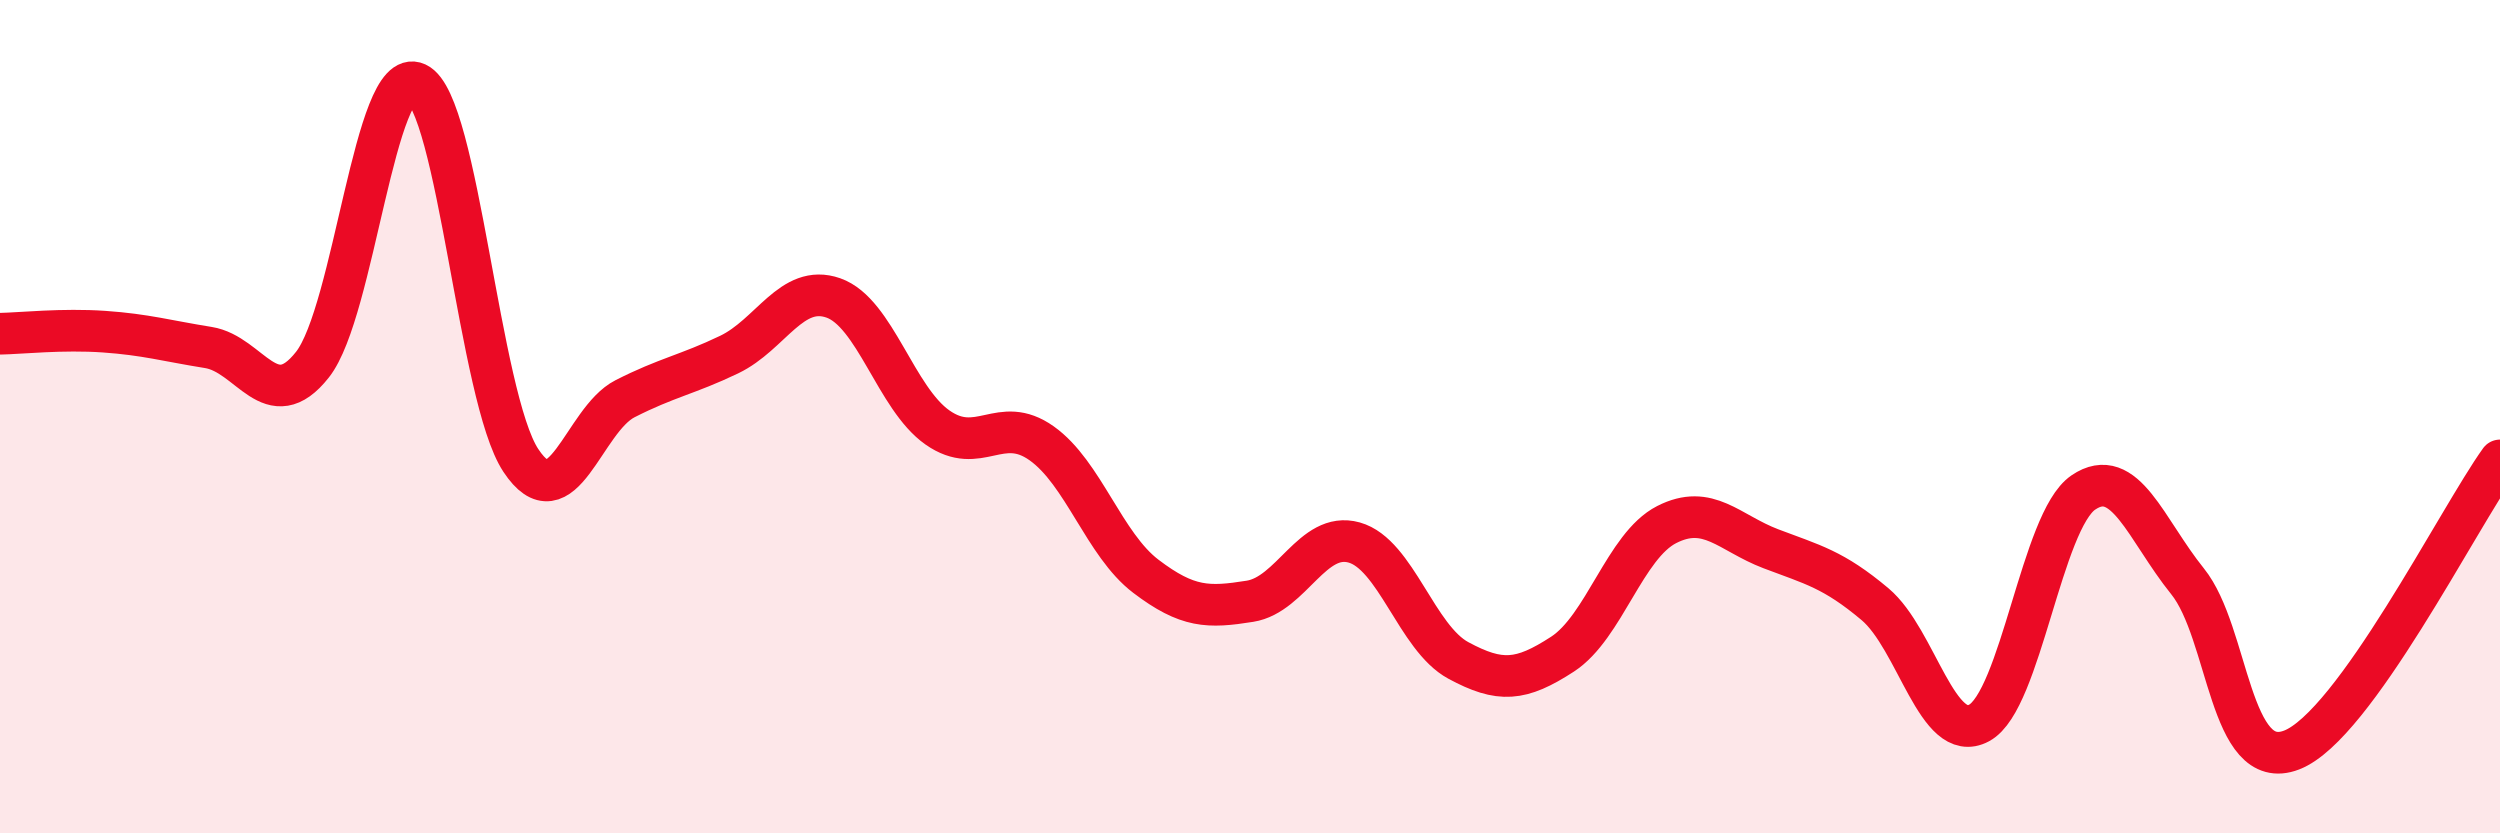
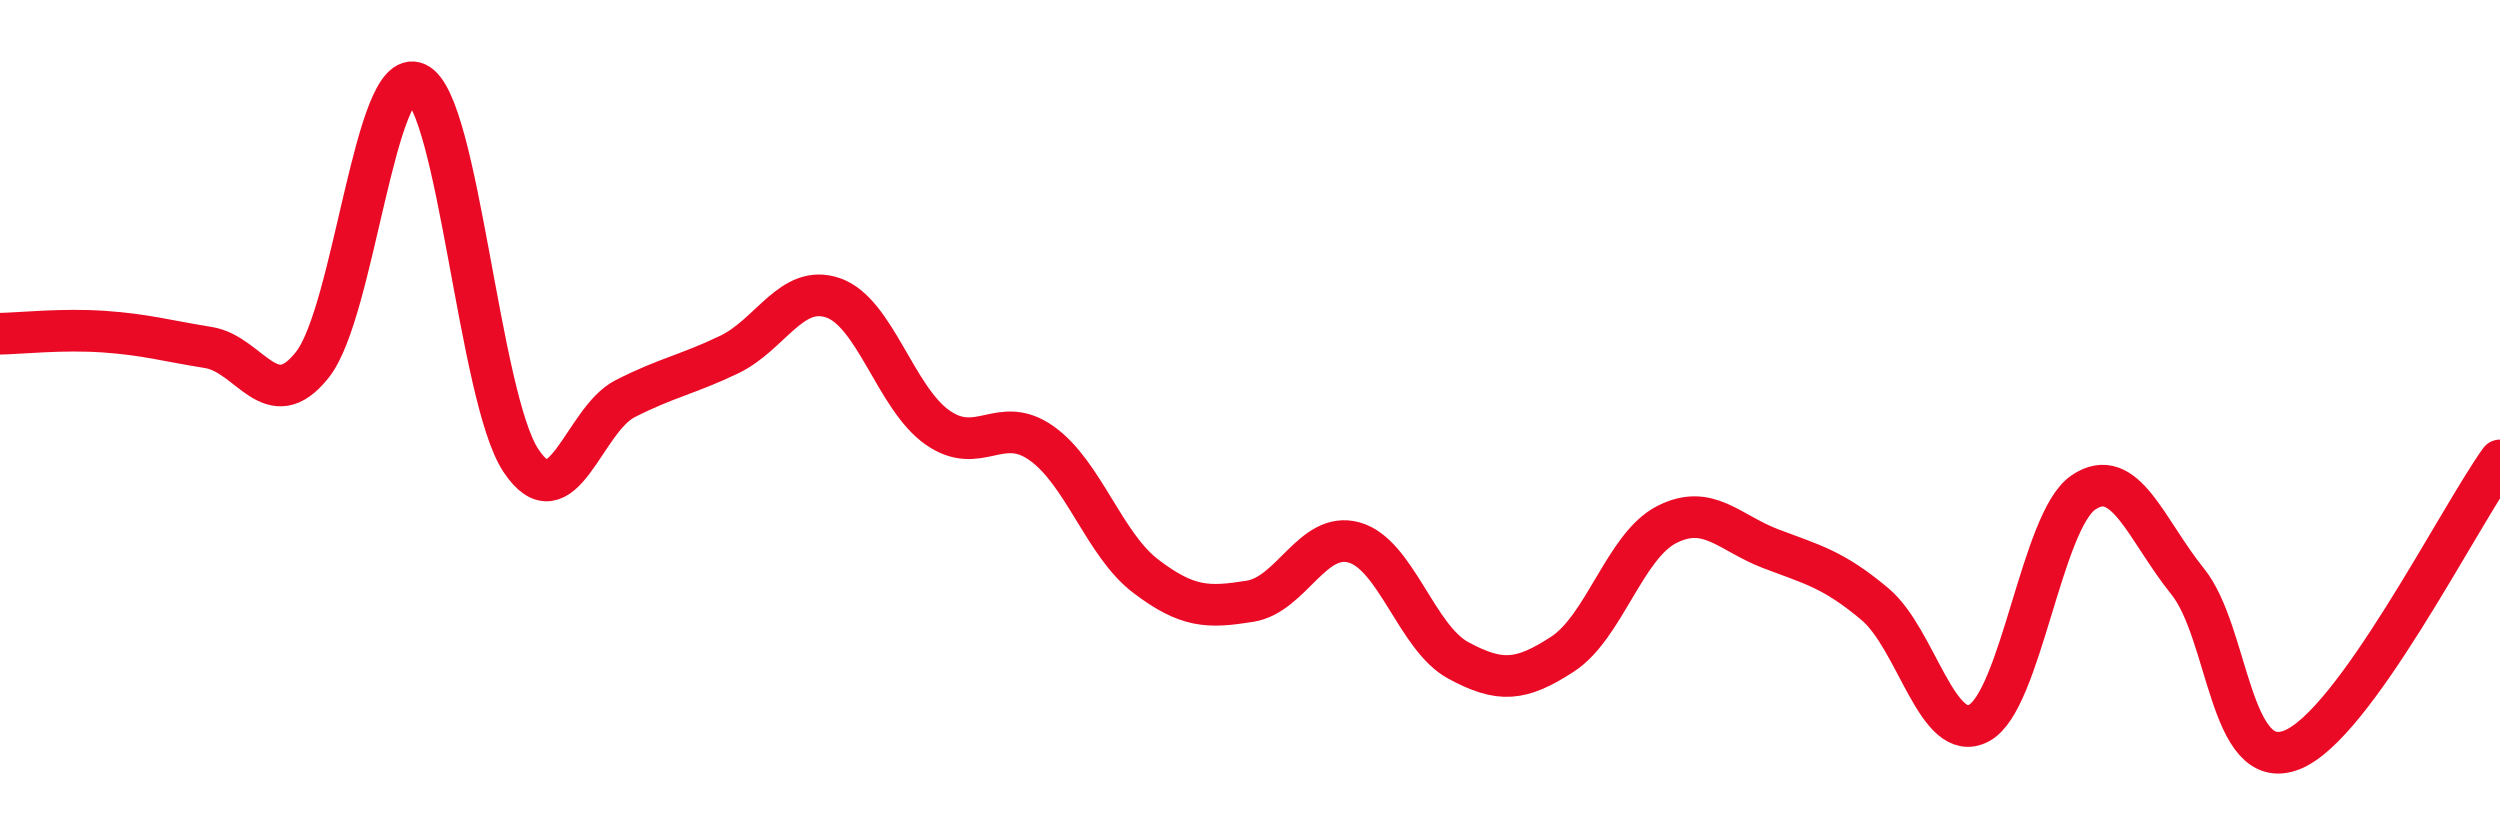
<svg xmlns="http://www.w3.org/2000/svg" width="60" height="20" viewBox="0 0 60 20">
-   <path d="M 0,8.01 C 0.5,8 1.5,7.89 2.5,7.96 C 3.5,8.03 4,8.18 5,8.34 C 6,8.5 6.5,10.02 7.5,8.75 C 8.5,7.48 9,1.54 10,2 C 11,2.46 11.5,9.54 12.5,11.05 C 13.5,12.56 14,10.08 15,9.57 C 16,9.06 16.5,8.99 17.5,8.51 C 18.5,8.03 19,6.8 20,7.15 C 21,7.5 21.5,9.56 22.5,10.26 C 23.5,10.96 24,9.93 25,10.64 C 26,11.35 26.5,13.07 27.5,13.83 C 28.5,14.59 29,14.59 30,14.43 C 31,14.27 31.5,12.74 32.5,13.02 C 33.5,13.3 34,15.31 35,15.85 C 36,16.39 36.5,16.35 37.5,15.7 C 38.5,15.05 39,13.1 40,12.59 C 41,12.08 41.5,12.79 42.5,13.17 C 43.5,13.55 44,13.66 45,14.5 C 46,15.34 46.5,17.89 47.5,17.35 C 48.5,16.81 49,12.5 50,11.82 C 51,11.14 51.5,12.71 52.5,13.95 C 53.5,15.19 53.5,18.58 55,18 C 56.5,17.42 59,12.44 60,11.05L60 20L0 20Z" fill="#EB0A25" opacity="0.1" stroke-linecap="round" stroke-linejoin="round" />
  <path d="M 0,8.01 C 0.5,8 1.5,7.89 2.5,7.96 C 3.5,8.03 4,8.18 5,8.34 C 6,8.5 6.5,10.02 7.5,8.75 C 8.5,7.48 9,1.54 10,2 C 11,2.46 11.5,9.54 12.5,11.05 C 13.5,12.56 14,10.08 15,9.57 C 16,9.06 16.5,8.99 17.5,8.51 C 18.5,8.03 19,6.8 20,7.15 C 21,7.5 21.5,9.56 22.5,10.26 C 23.5,10.96 24,9.93 25,10.64 C 26,11.35 26.5,13.07 27.5,13.83 C 28.5,14.59 29,14.59 30,14.43 C 31,14.27 31.5,12.74 32.5,13.02 C 33.5,13.3 34,15.31 35,15.85 C 36,16.39 36.5,16.35 37.5,15.7 C 38.5,15.05 39,13.1 40,12.59 C 41,12.08 41.5,12.79 42.5,13.17 C 43.5,13.55 44,13.66 45,14.5 C 46,15.34 46.5,17.89 47.5,17.35 C 48.5,16.81 49,12.5 50,11.82 C 51,11.14 51.5,12.71 52.5,13.95 C 53.5,15.19 53.5,18.58 55,18 C 56.5,17.42 59,12.44 60,11.05" stroke="#EB0A25" stroke-width="1" fill="none" stroke-linecap="round" stroke-linejoin="round" />
</svg>